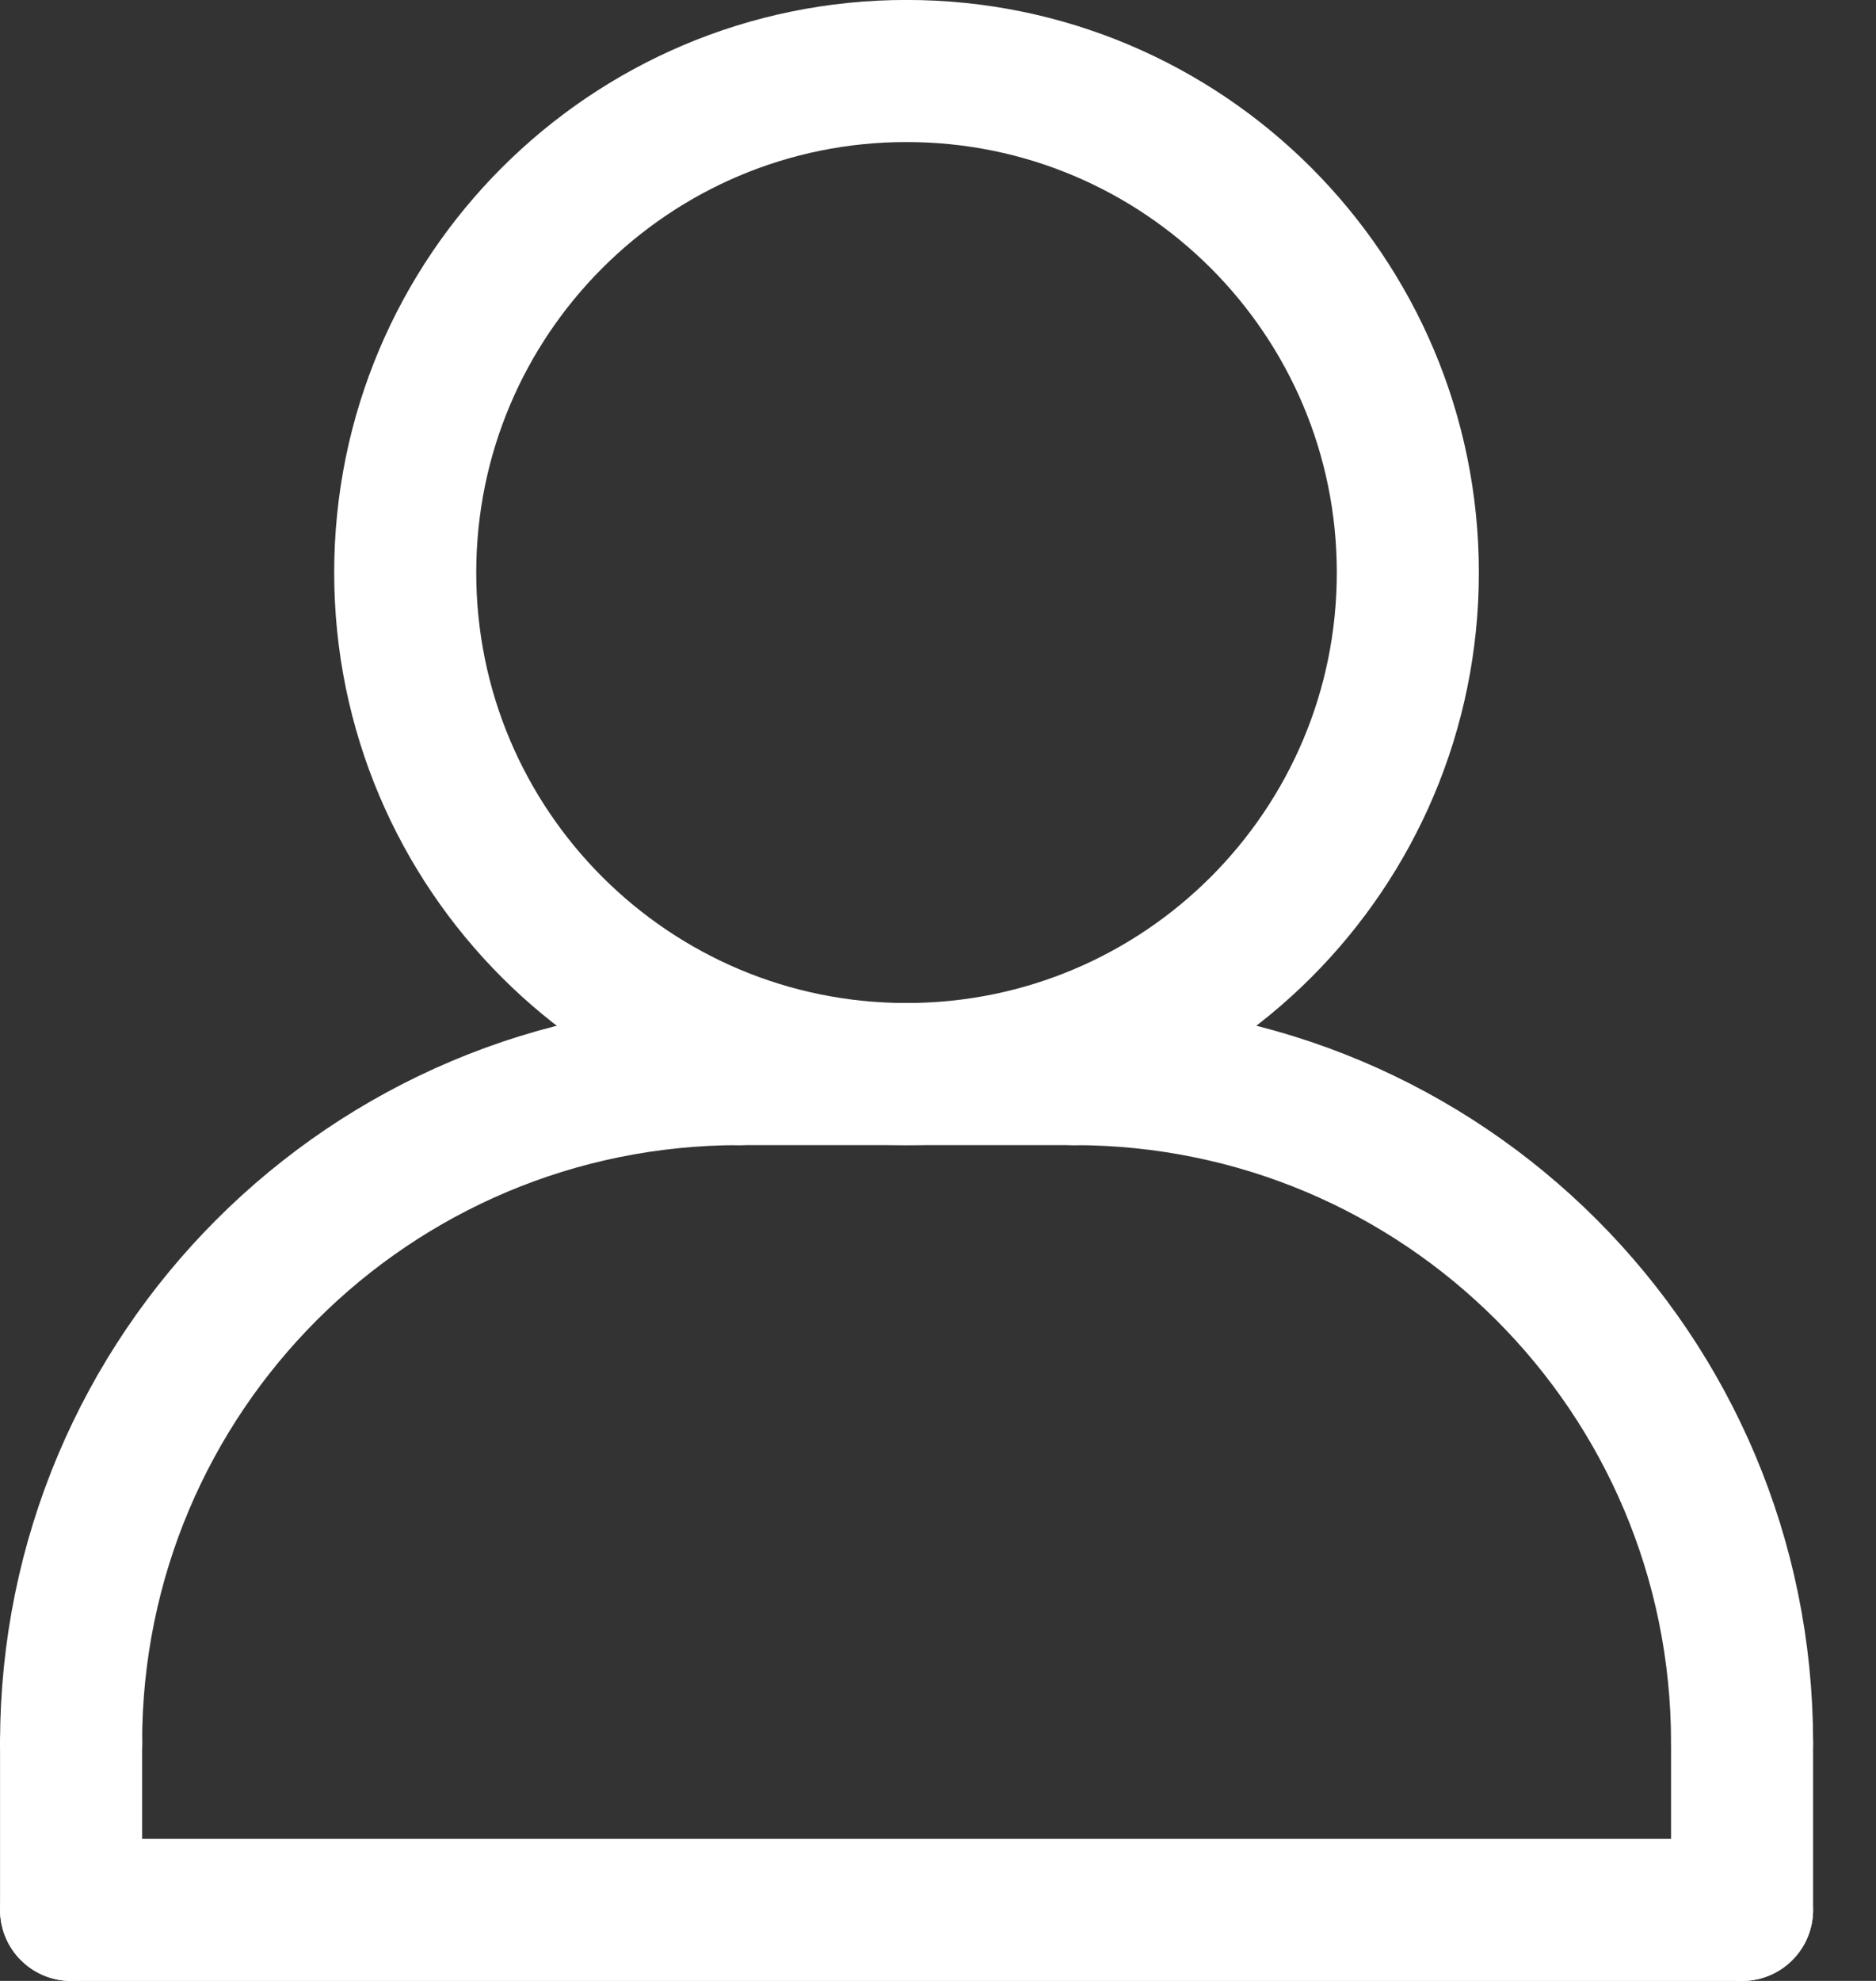
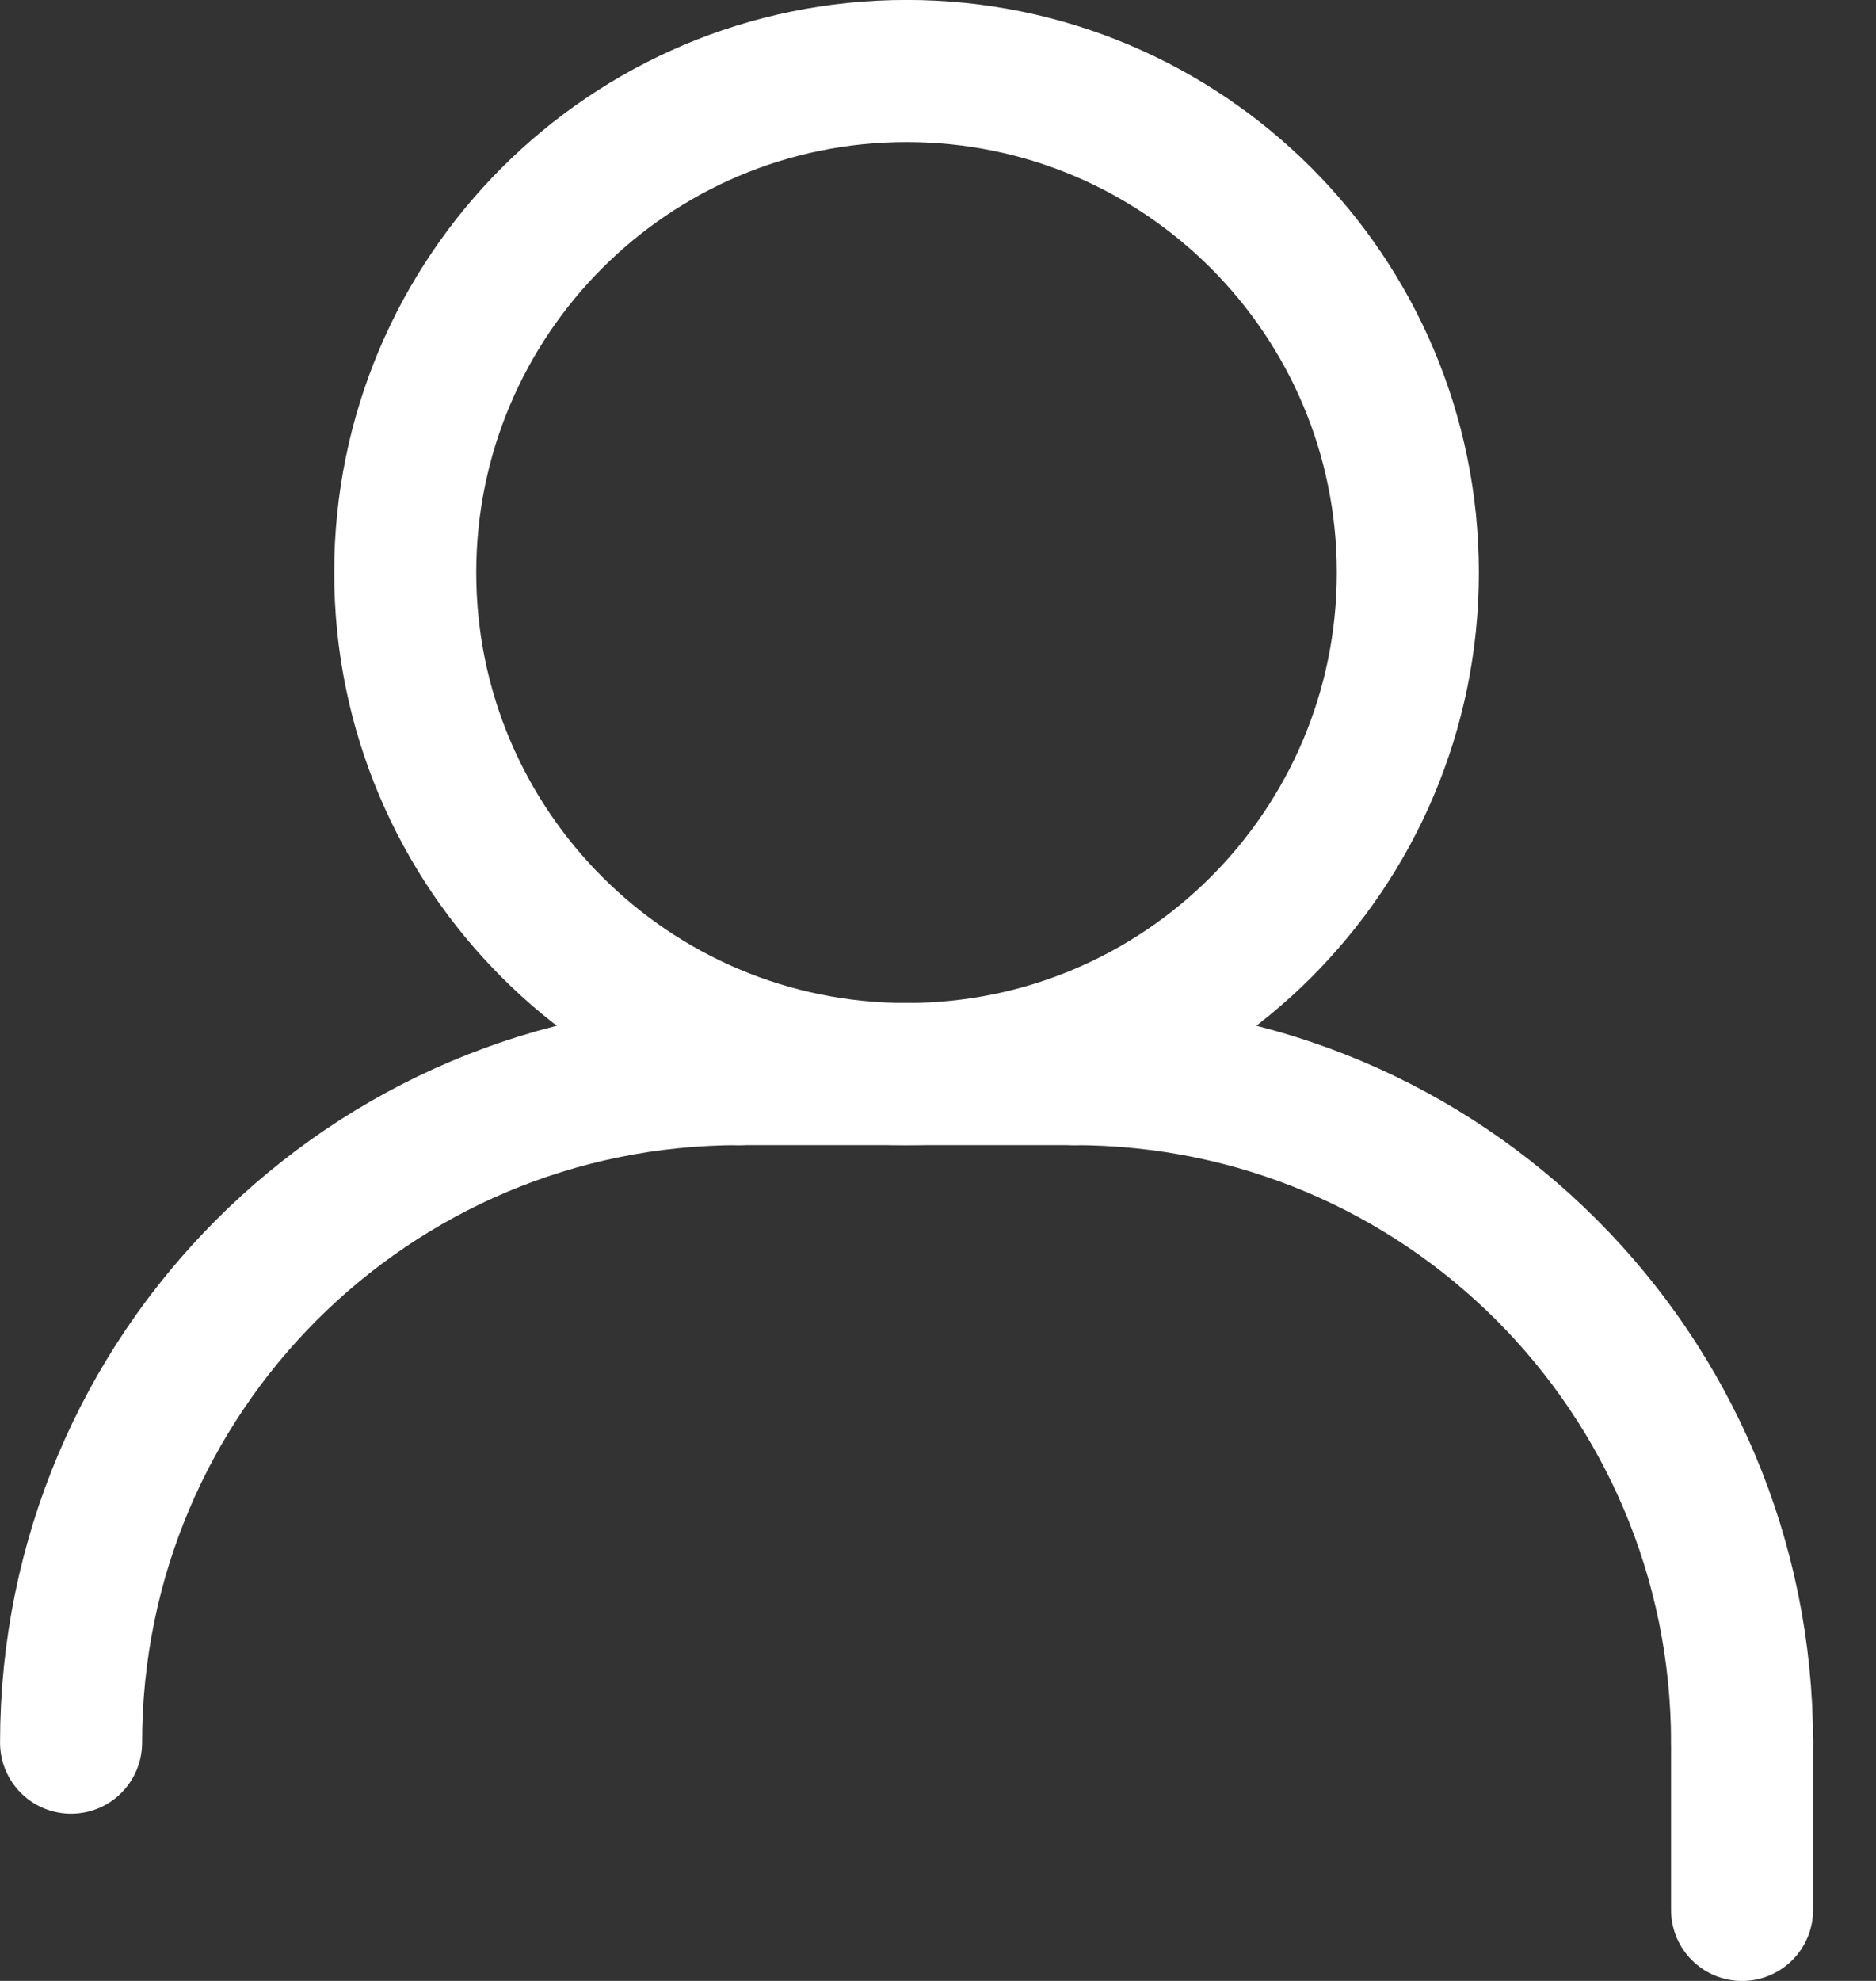
<svg xmlns="http://www.w3.org/2000/svg" width="18" height="19" viewBox="0 0 18 19" fill="none">
  <rect x="0" y="0" width="18" height="19" fill="#333333" stroke="none" />
  <g clip-path="url(#clip0_303_65)">
    <path d="M8.698 10.302C11.355 10.302 13.508 8.148 13.508 5.492C13.508 2.835 11.355 0.681 8.698 0.681C6.042 0.681 3.888 2.835 3.888 5.492C3.888 8.148 6.042 10.302 8.698 10.302Z" stroke="white" stroke-width="1.363" stroke-linecap="round" stroke-linejoin="round" />
    <path d="M10.302 10.302H7.095" stroke="white" stroke-width="1.363" stroke-linecap="round" stroke-linejoin="round" />
-     <path d="M0.682 16.715V18.319" stroke="white" stroke-width="1.363" stroke-linecap="round" stroke-linejoin="round" />
    <path d="M16.715 16.715V18.319" stroke="white" stroke-width="1.363" stroke-linecap="round" stroke-linejoin="round" />
    <path d="M0.682 16.715C0.682 13.17 3.55 10.302 7.095 10.302" stroke="white" stroke-width="1.363" stroke-linecap="round" stroke-linejoin="round" />
    <path d="M16.715 16.715C16.715 13.17 13.847 10.302 10.302 10.302" stroke="white" stroke-width="1.363" stroke-linecap="round" stroke-linejoin="round" />
-     <path d="M0.682 18.319H16.715" stroke="white" stroke-width="1.363" stroke-linecap="round" stroke-linejoin="round" />
  </g>
  <defs>
    <clipPath id="clip0_303_65">
      <rect width="17.397" height="19" fill="white" />
    </clipPath>
  </defs>
</svg>